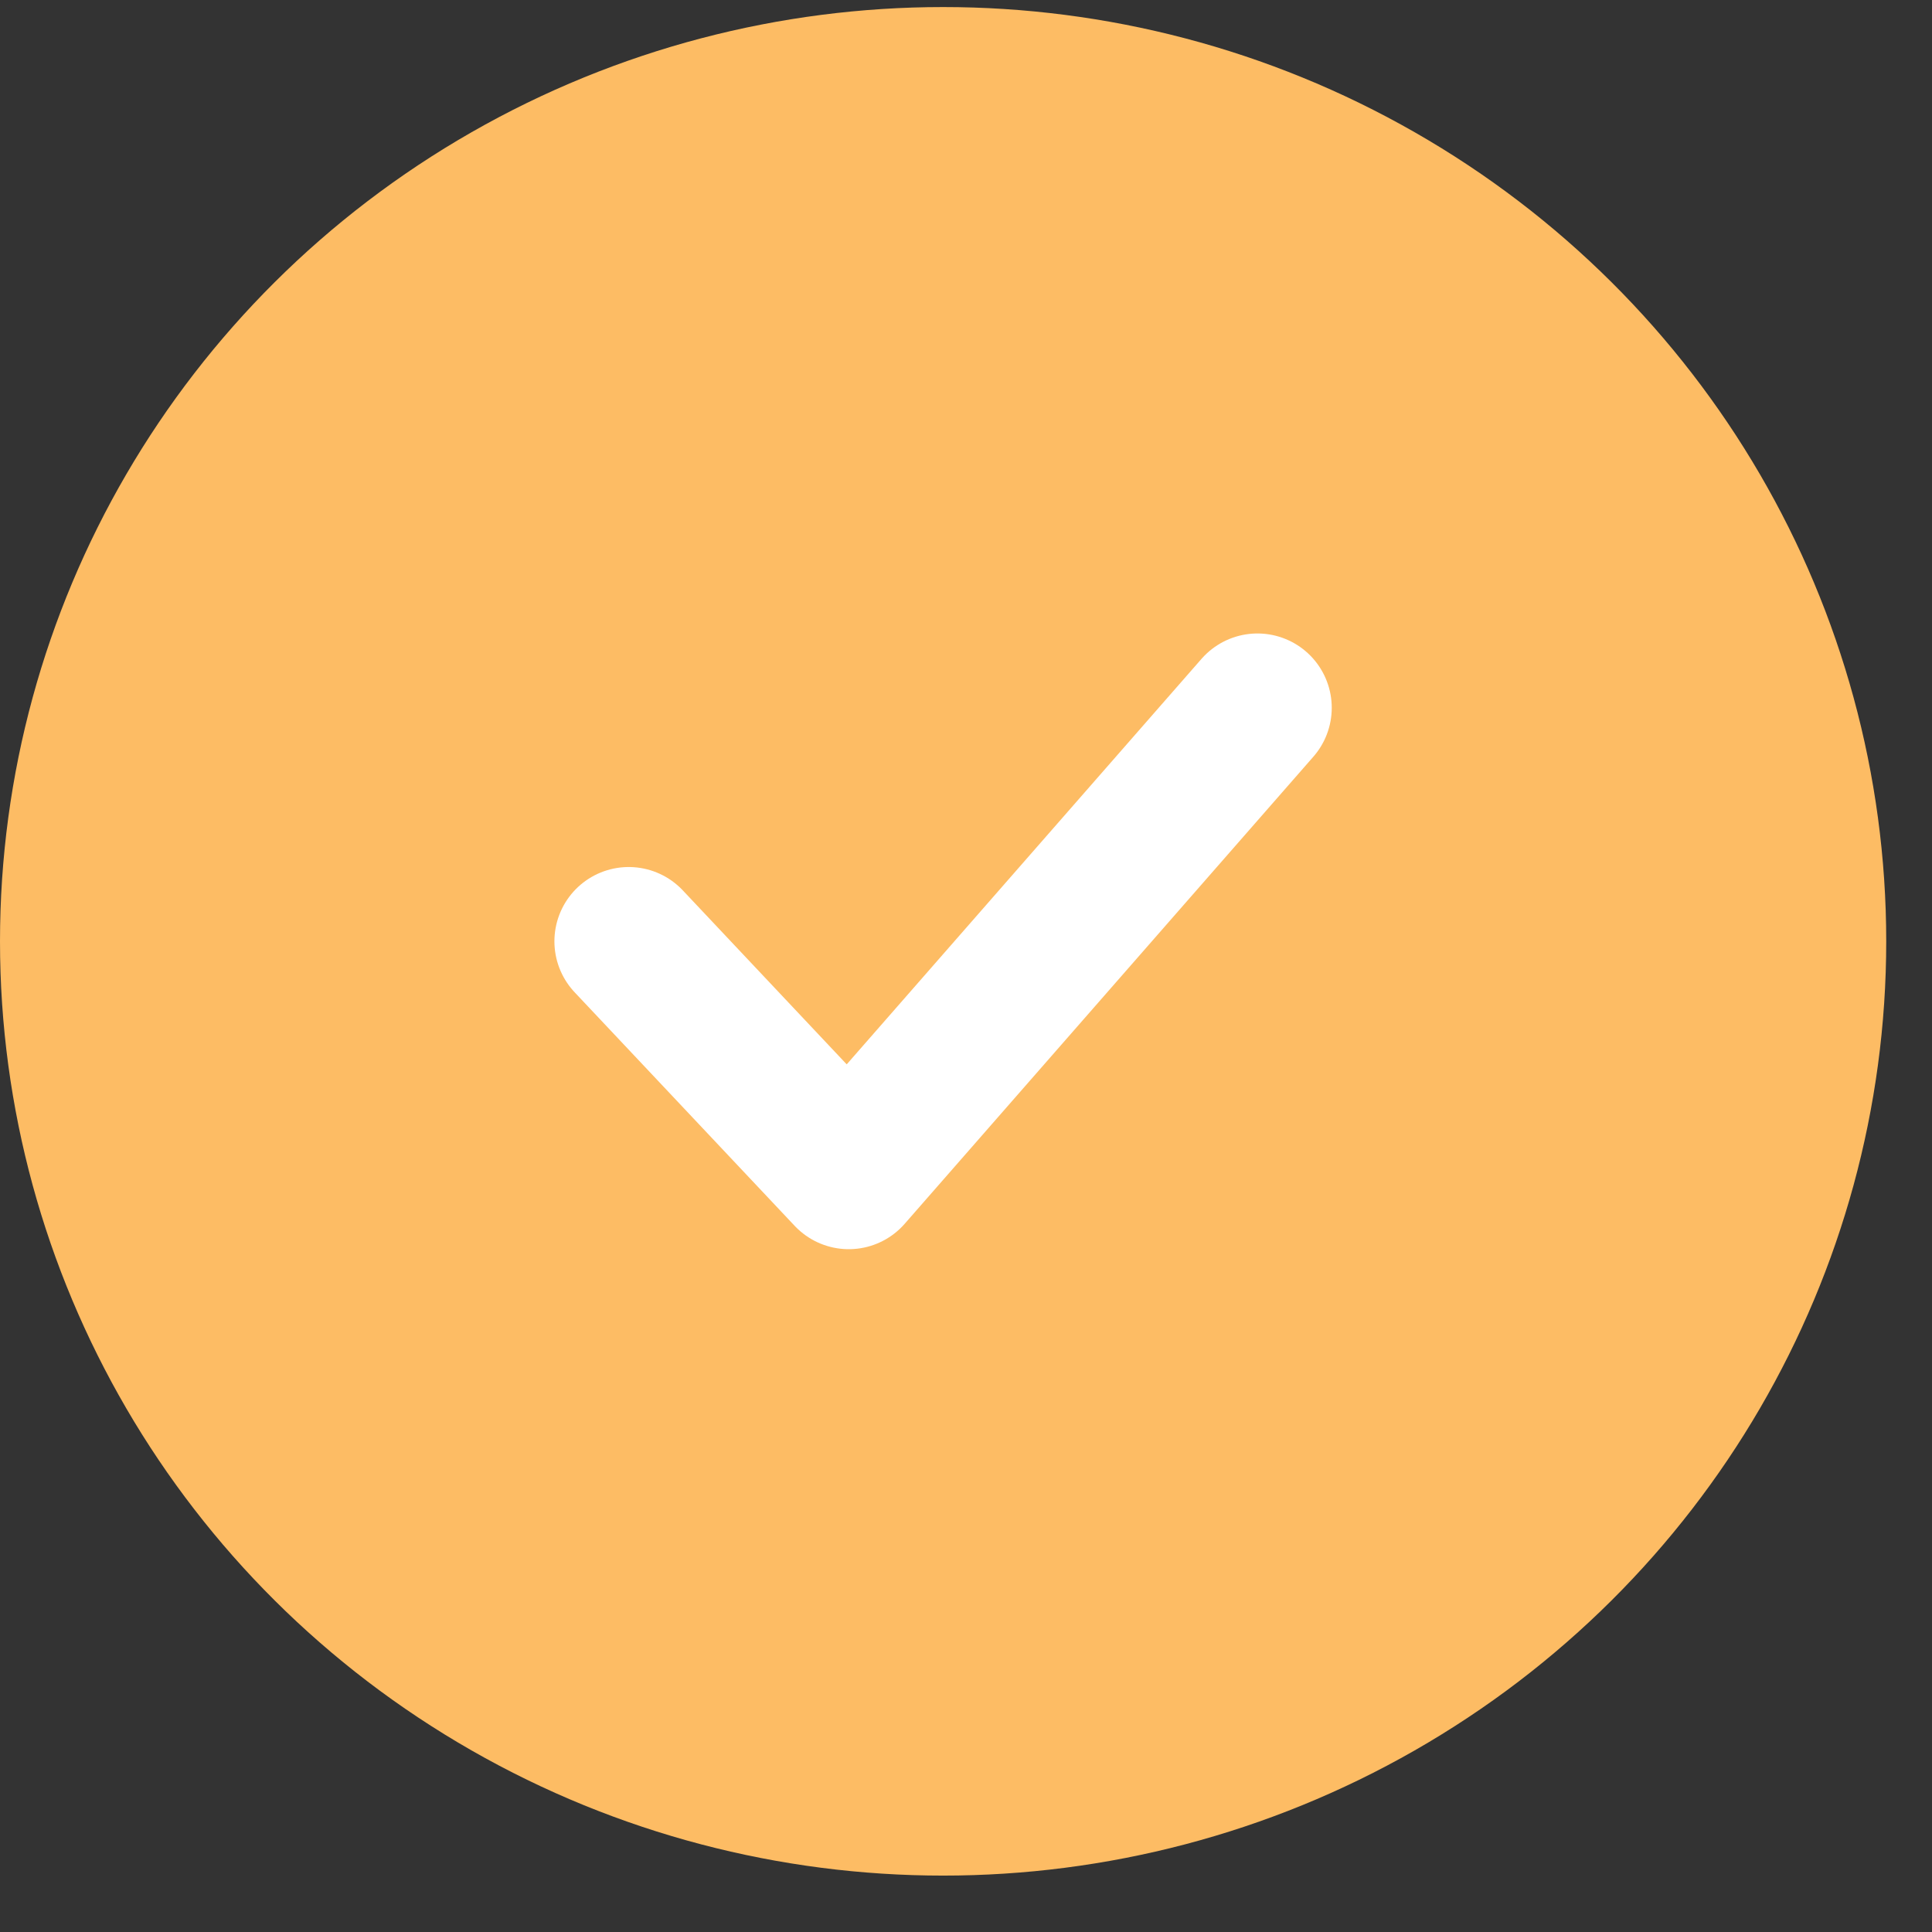
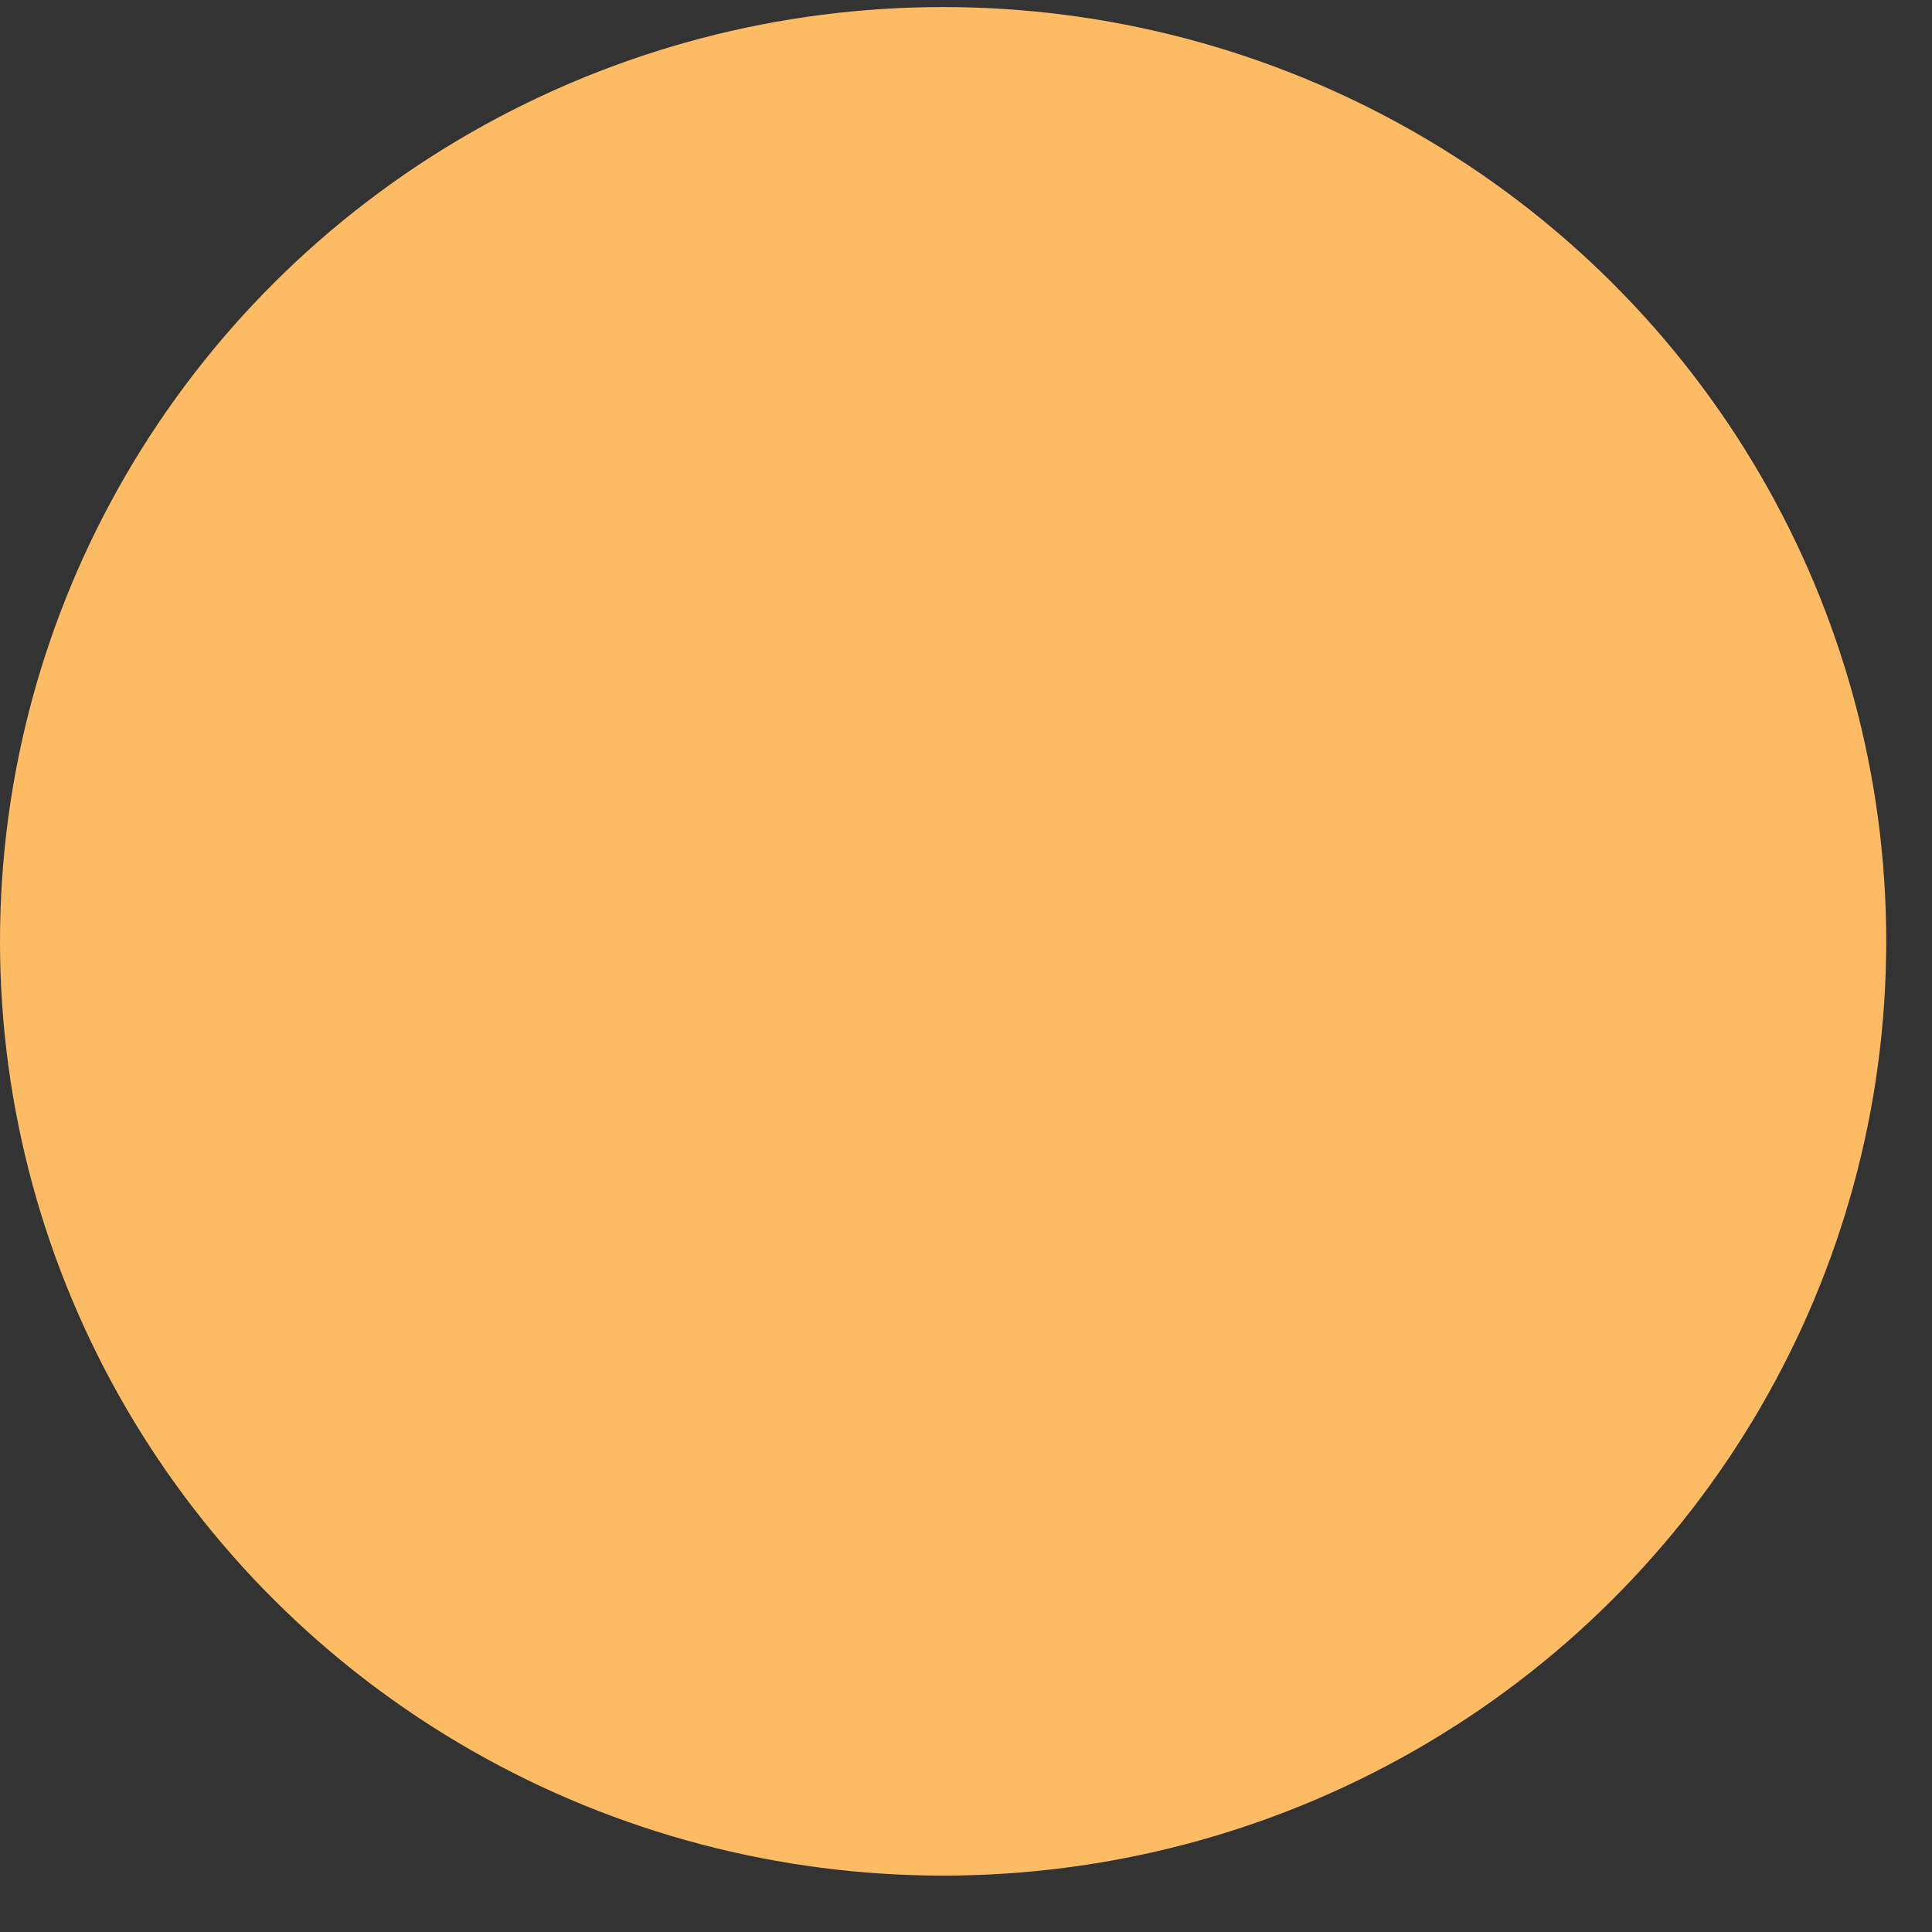
<svg xmlns="http://www.w3.org/2000/svg" width="26" height="26" viewBox="0 0 26 26" fill="none">
  <rect x="0" y="0" width="26" height="26" fill="#333333" stroke="none" />
  <ellipse cx="12.692" cy="12.668" rx="12.692" ry="12.573" fill="#FDBC64" />
-   <path d="M8.461 12.668L11.422 15.811L16.922 9.525" stroke="white" stroke-width="2" stroke-linecap="round" stroke-linejoin="round" />
</svg>